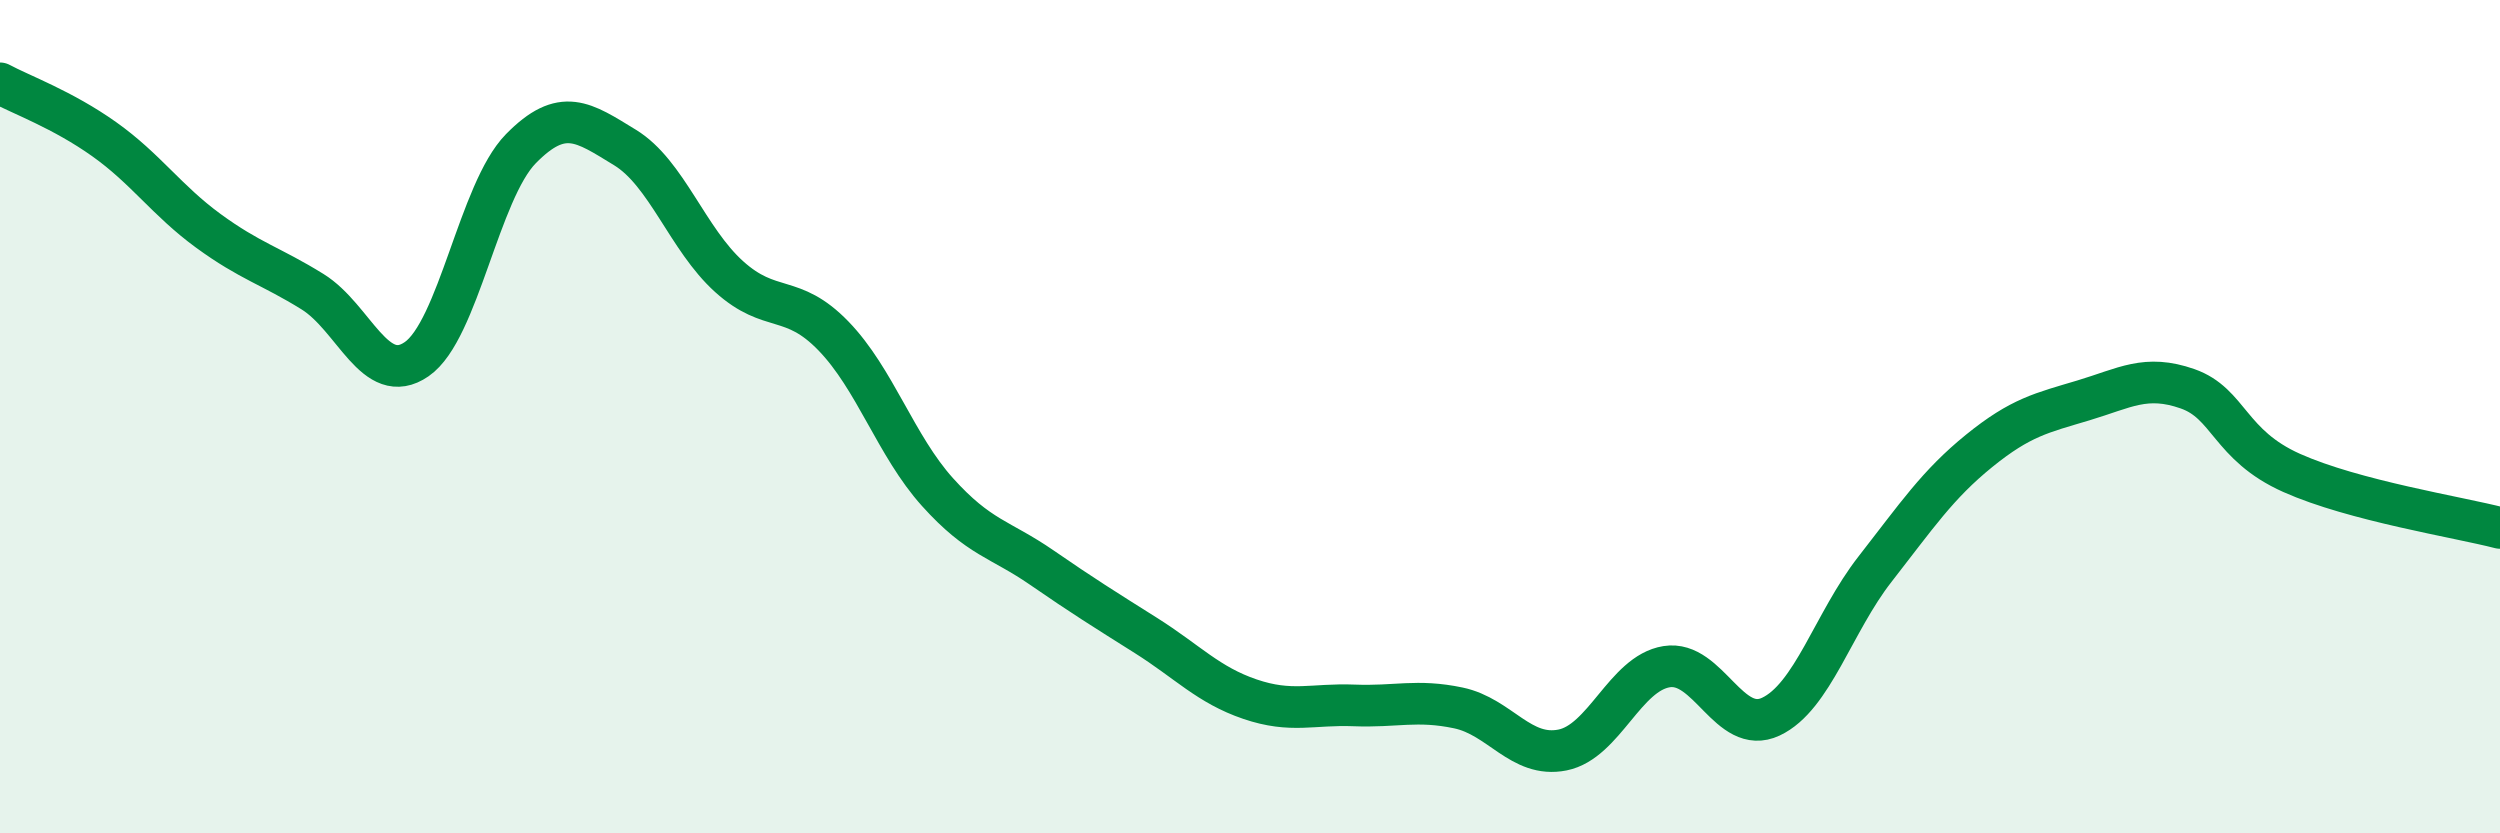
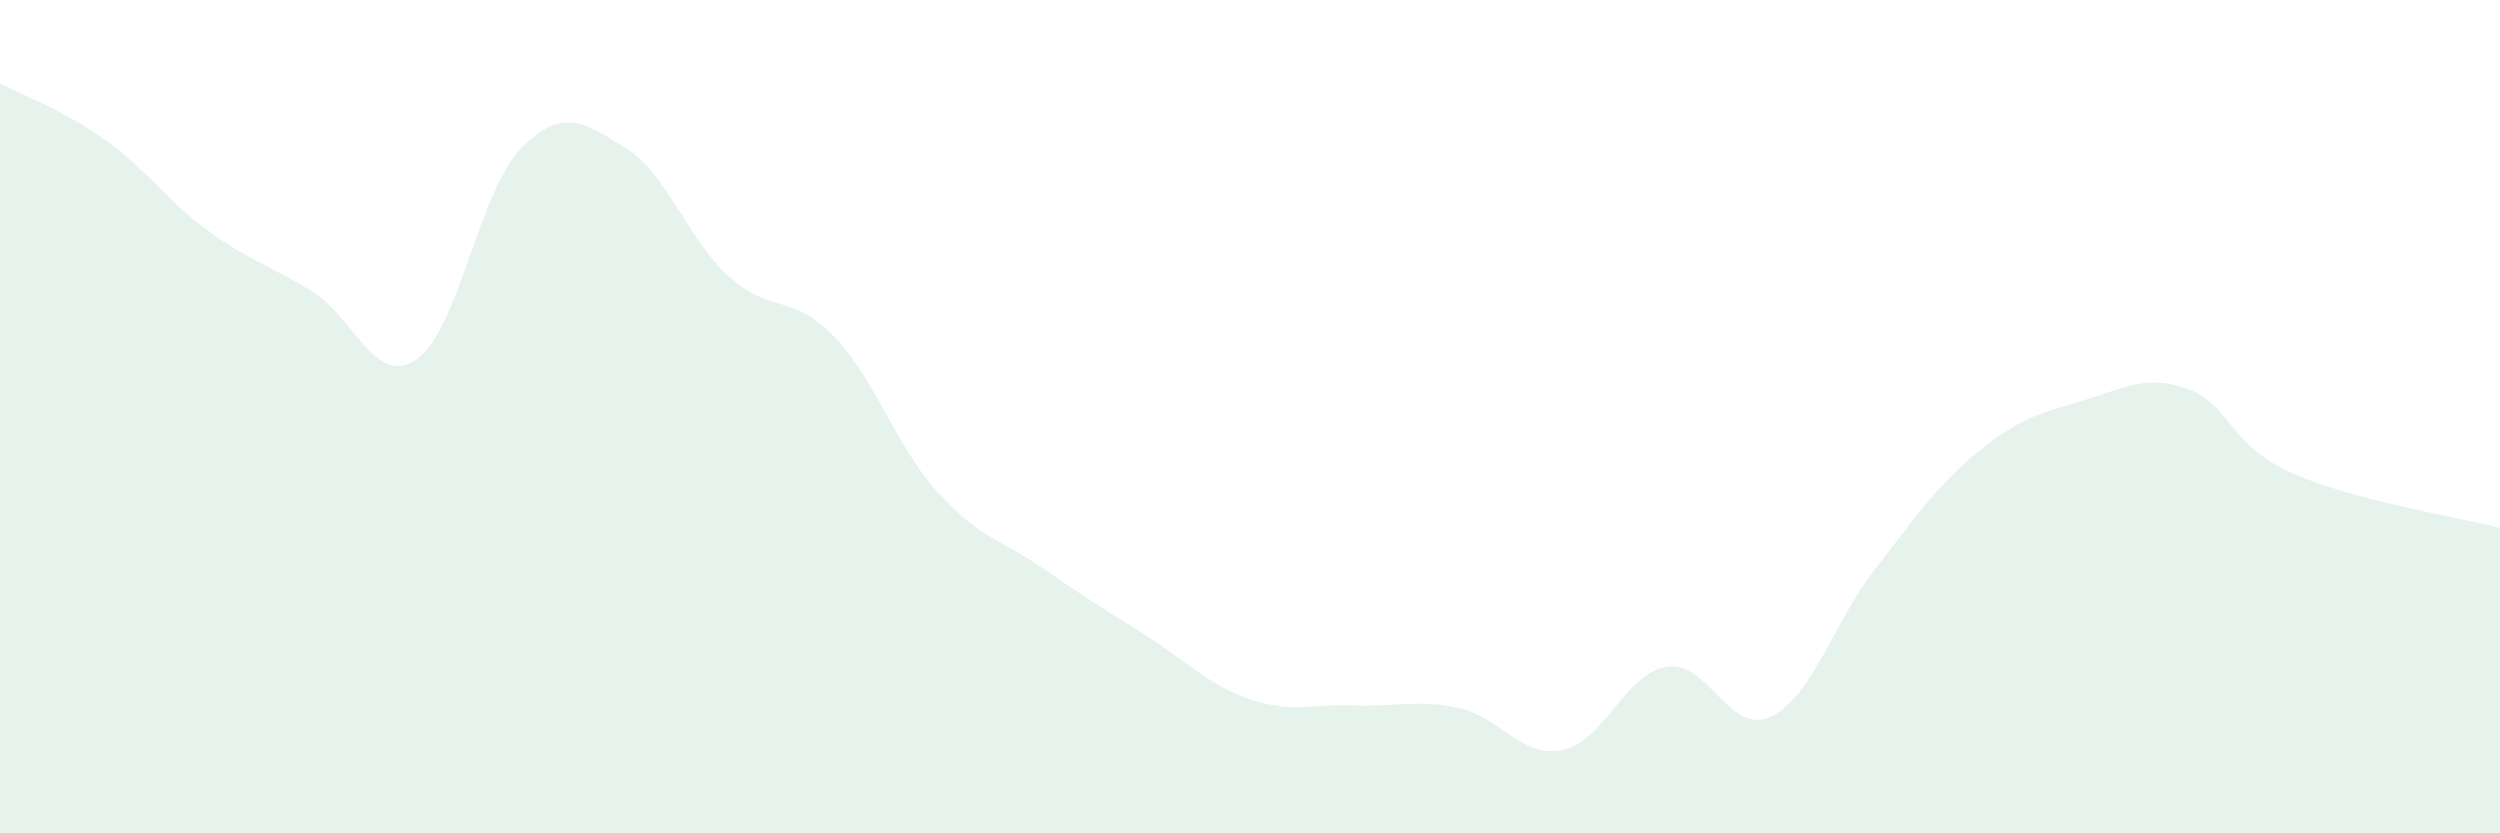
<svg xmlns="http://www.w3.org/2000/svg" width="60" height="20" viewBox="0 0 60 20">
  <path d="M 0,2 C 0.5,2.27 1.5,2.63 2.5,3.34 C 3.5,4.05 4,4.81 5,5.54 C 6,6.27 6.5,6.38 7.5,7 C 8.5,7.62 9,9.31 10,8.62 C 11,7.93 11.5,4.59 12.5,3.57 C 13.5,2.55 14,2.93 15,3.54 C 16,4.15 16.5,5.74 17.5,6.64 C 18.5,7.54 19,7.03 20,8.06 C 21,9.09 21.5,10.7 22.5,11.81 C 23.5,12.92 24,12.93 25,13.62 C 26,14.31 26.5,14.62 27.5,15.25 C 28.5,15.88 29,16.44 30,16.78 C 31,17.12 31.5,16.89 32.5,16.93 C 33.5,16.97 34,16.78 35,16.99 C 36,17.2 36.5,18.2 37.5,18 C 38.5,17.8 39,16.16 40,16 C 41,15.84 41.5,17.67 42.5,17.2 C 43.5,16.73 44,14.94 45,13.66 C 46,12.38 46.5,11.63 47.5,10.82 C 48.5,10.01 49,9.91 50,9.61 C 51,9.31 51.5,8.98 52.5,9.33 C 53.5,9.68 53.5,10.68 55,11.35 C 56.5,12.02 59,12.41 60,12.67L60 20L0 20Z" fill="#008740" opacity="0.1" stroke-linecap="round" stroke-linejoin="round" />
-   <path d="M 0,2 C 0.5,2.27 1.5,2.63 2.5,3.34 C 3.5,4.05 4,4.81 5,5.54 C 6,6.27 6.5,6.38 7.5,7 C 8.5,7.62 9,9.31 10,8.62 C 11,7.93 11.5,4.59 12.5,3.57 C 13.5,2.55 14,2.93 15,3.54 C 16,4.15 16.5,5.74 17.5,6.64 C 18.5,7.54 19,7.03 20,8.06 C 21,9.09 21.5,10.7 22.5,11.81 C 23.5,12.92 24,12.93 25,13.62 C 26,14.31 26.5,14.62 27.5,15.25 C 28.5,15.88 29,16.44 30,16.78 C 31,17.12 31.5,16.89 32.5,16.93 C 33.5,16.97 34,16.78 35,16.99 C 36,17.2 36.5,18.2 37.5,18 C 38.5,17.8 39,16.16 40,16 C 41,15.84 41.5,17.67 42.5,17.2 C 43.5,16.73 44,14.94 45,13.66 C 46,12.38 46.5,11.63 47.5,10.82 C 48.5,10.01 49,9.91 50,9.61 C 51,9.31 51.5,8.98 52.5,9.33 C 53.5,9.68 53.5,10.68 55,11.35 C 56.5,12.02 59,12.41 60,12.67" stroke="#008740" stroke-width="1" fill="none" stroke-linecap="round" stroke-linejoin="round" />
</svg>